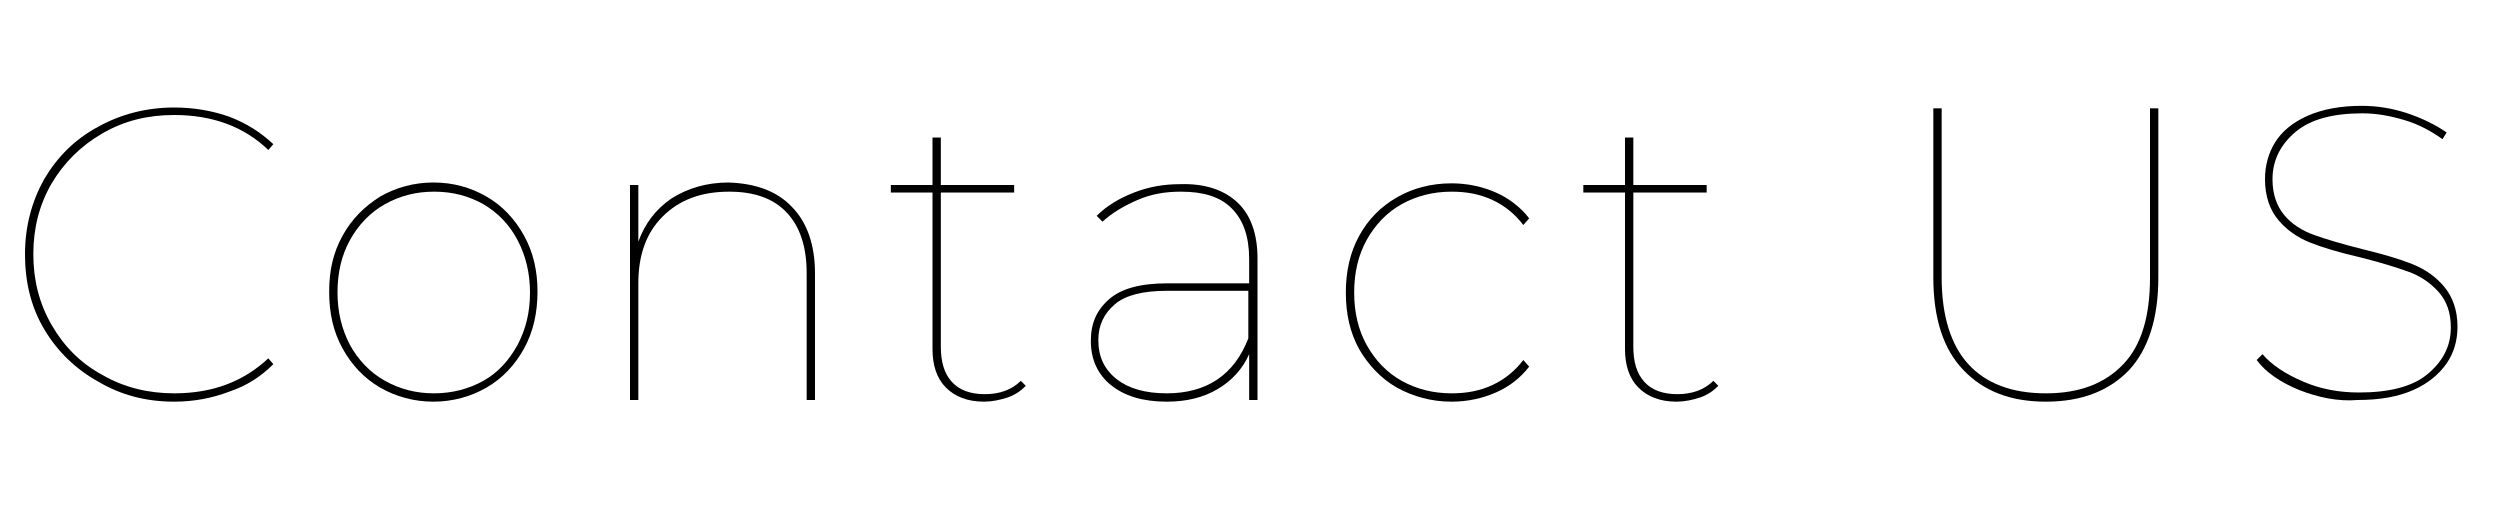
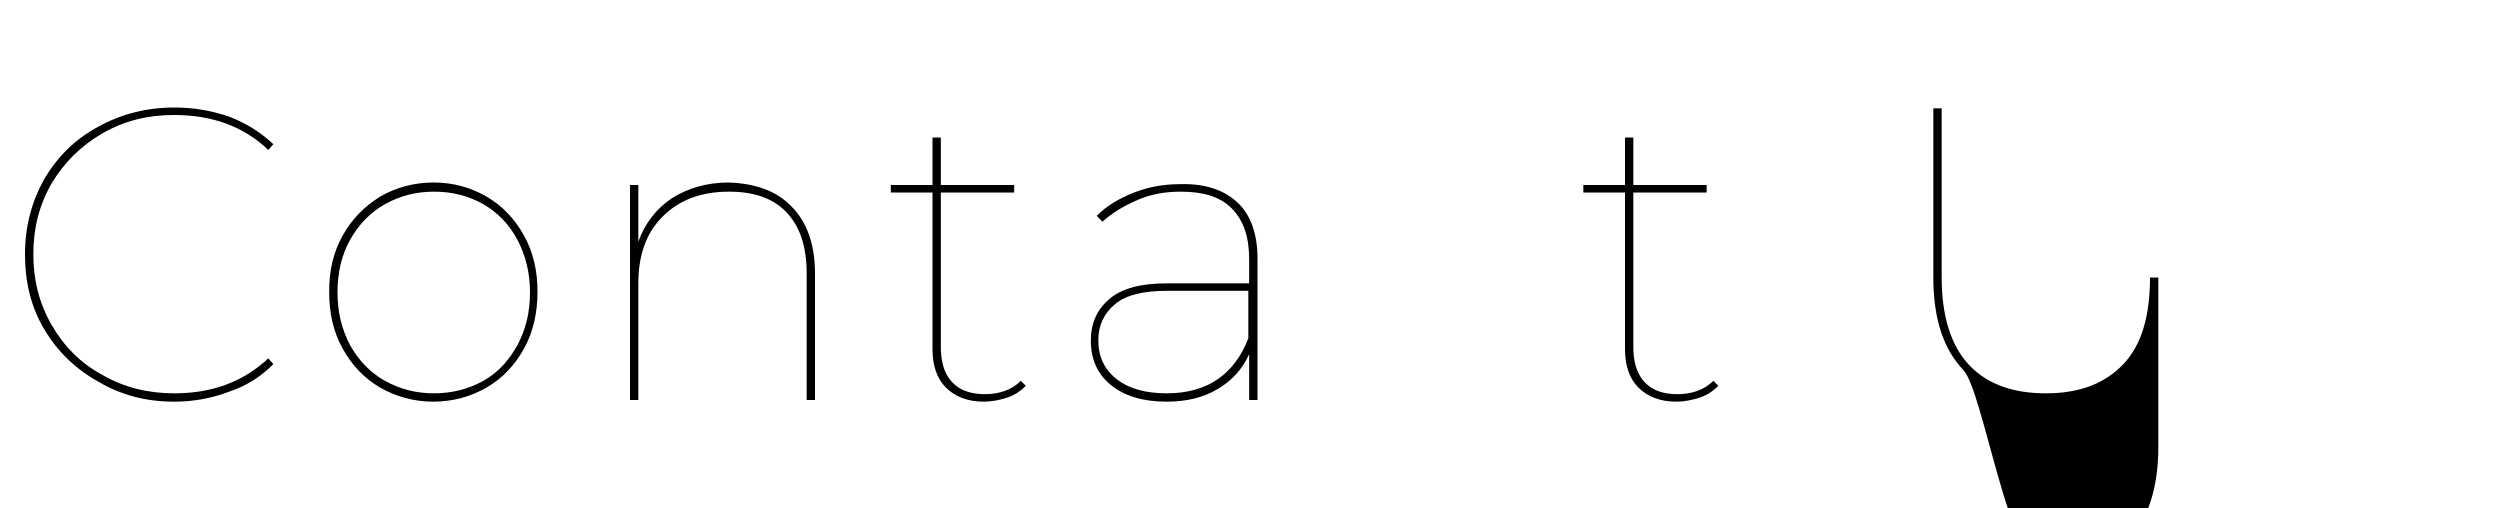
<svg xmlns="http://www.w3.org/2000/svg" version="1.1" id="レイヤー_1" x="0px" y="0px" viewBox="0 0 300 61" style="enable-background:new 0 0 300 61;" xml:space="preserve">
  <style type="text/css">
	.st0{enable-background:new    ;}
</style>
  <g class="st0">
    <path d="M11.8,45.8c-2.7-1.5-4.9-3.6-6.5-6.3c-1.6-2.7-2.3-5.7-2.3-9c0-3.3,0.8-6.3,2.3-9c1.6-2.7,3.7-4.8,6.5-6.3   c2.7-1.5,5.8-2.3,9.1-2.3c2.4,0,4.6,0.4,6.6,1.1c2.1,0.8,3.8,1.9,5.3,3.3L32.2,18c-2.9-2.8-6.7-4.2-11.3-4.2c-3.2,0-6,0.7-8.6,2.2   c-2.6,1.5-4.6,3.5-6.1,6C4.7,24.6,4,27.4,4,30.5s0.7,5.9,2.2,8.5c1.5,2.6,3.5,4.6,6.1,6c2.6,1.5,5.5,2.2,8.6,2.2   c4.6,0,8.3-1.4,11.3-4.2l0.6,0.7c-1.5,1.5-3.2,2.6-5.3,3.3c-2.1,0.8-4.3,1.2-6.6,1.2C17.5,48.2,14.5,47.4,11.8,45.8z" />
    <path d="M45.6,46.5c-1.9-1.1-3.4-2.7-4.5-4.7s-1.6-4.2-1.6-6.8s0.5-4.7,1.6-6.7s2.6-3.5,4.5-4.7c1.9-1.1,4.1-1.7,6.4-1.7   c2.4,0,4.5,0.6,6.4,1.7c1.9,1.1,3.4,2.7,4.5,4.7c1.1,2,1.6,4.2,1.6,6.7s-0.5,4.8-1.6,6.8c-1.1,2-2.6,3.6-4.5,4.7   c-1.9,1.1-4.1,1.7-6.4,1.7C49.7,48.2,47.5,47.6,45.6,46.5z M58,45.7c1.8-1,3.1-2.5,4.1-4.3c1-1.9,1.5-3.9,1.5-6.3   c0-2.3-0.5-4.4-1.5-6.3c-1-1.9-2.4-3.3-4.1-4.3c-1.8-1-3.7-1.5-5.9-1.5c-2.2,0-4.1,0.5-5.9,1.5c-1.8,1-3.2,2.5-4.2,4.3   c-1,1.8-1.5,3.9-1.5,6.3c0,2.3,0.5,4.4,1.5,6.3c1,1.8,2.4,3.3,4.2,4.3c1.8,1,3.7,1.5,5.9,1.5C54.2,47.2,56.2,46.7,58,45.7z" />
    <path d="M95,24.8c1.8,1.8,2.8,4.5,2.8,8V48h-1V32.8c0-3.2-0.8-5.6-2.4-7.3c-1.6-1.7-3.9-2.5-6.9-2.5c-3.4,0-6,1-8,3   c-2,2-2.9,4.7-2.9,8v14h-1V22.2h1V29c0.8-2.2,2.1-3.9,4-5.2c1.9-1.2,4.2-1.9,6.8-1.9C90.6,22,93.2,22.9,95,24.8z" />
    <path d="M123.1,46.3c-0.6,0.6-1.3,1.1-2.2,1.4c-0.9,0.3-1.9,0.5-2.8,0.5c-2,0-3.5-0.6-4.6-1.7c-1.1-1.1-1.6-2.7-1.6-4.6V23.1h-5   v-0.9h5v-5.7h1v5.7h8.8v0.9h-8.8v18.5c0,1.8,0.4,3.2,1.3,4.2s2.2,1.5,4,1.5c1.7,0,3.2-0.5,4.3-1.6L123.1,46.3z" />
    <path d="M148.5,24.3c1.6,1.5,2.4,3.8,2.4,6.7v17h-1v-5.5c-0.8,1.8-2.1,3.2-3.8,4.2s-3.7,1.5-6.1,1.5c-2.9,0-5.1-0.7-6.7-2   c-1.6-1.3-2.4-3.1-2.4-5.3c0-2.1,0.7-3.7,2.2-5s3.8-1.9,7-1.9h9.8v-2.9c0-2.7-0.7-4.7-2.1-6.1c-1.4-1.4-3.4-2-6.1-2   c-1.9,0-3.6,0.3-5.2,1c-1.6,0.7-3,1.5-4.2,2.6l-0.7-0.7c1.2-1.2,2.7-2.1,4.5-2.8c1.8-0.7,3.6-1,5.5-1   C144.6,22,146.9,22.8,148.5,24.3z M149.8,40.6v-5.7H140c-2.8,0-4.9,0.5-6.2,1.6c-1.3,1.1-2,2.5-2,4.3c0,2,0.7,3.5,2.2,4.7   c1.4,1.1,3.4,1.7,6,1.7C144.8,47.2,148.1,45,149.8,40.6z" />
-     <path d="M167.6,46.5c-1.9-1.1-3.4-2.7-4.5-4.6c-1.1-2-1.6-4.2-1.6-6.8c0-2.5,0.5-4.8,1.6-6.8c1.1-2,2.6-3.5,4.5-4.6   c1.9-1.1,4.1-1.7,6.6-1.7c1.9,0,3.7,0.4,5.3,1.1c1.6,0.7,3,1.8,4,3.1l-0.7,0.8c-1-1.3-2.2-2.3-3.7-3s-3.1-1-4.9-1   c-2.2,0-4.2,0.5-6,1.5c-1.8,1-3.2,2.5-4.2,4.3c-1,1.8-1.5,3.9-1.5,6.3c0,2.4,0.5,4.5,1.5,6.3c1,1.8,2.4,3.3,4.2,4.3s3.8,1.5,6,1.5   c1.8,0,3.4-0.3,4.9-1s2.7-1.7,3.7-3l0.7,0.8c-1.1,1.4-2.4,2.4-4,3.1c-1.6,0.7-3.4,1.1-5.3,1.1C171.8,48.2,169.6,47.6,167.6,46.5z" />
    <path d="M206.2,46.3c-0.6,0.6-1.3,1.1-2.2,1.4c-0.9,0.3-1.9,0.5-2.8,0.5c-2,0-3.5-0.6-4.6-1.7c-1.1-1.1-1.6-2.7-1.6-4.6V23.1h-5   v-0.9h5v-5.7h1v5.7h8.8v0.9h-8.8v18.5c0,1.8,0.4,3.2,1.3,4.2s2.2,1.5,4,1.5c1.7,0,3.2-0.5,4.3-1.6L206.2,46.3z" />
-     <path d="M235.6,44.4c-2.4-2.5-3.6-6.2-3.6-11.1V13h1v20.3c0,4.6,1.1,8.1,3.2,10.4c2.1,2.3,5.2,3.5,9.3,3.5s7.1-1.2,9.3-3.5   s3.2-5.8,3.2-10.4V13h1v20.3c0,4.9-1.2,8.6-3.5,11.1c-2.4,2.5-5.7,3.8-10,3.8S238,46.9,235.6,44.4z" />
-     <path d="M275.9,46.8c-2.2-0.9-4-2.1-5.1-3.6l0.7-0.7c1.1,1.3,2.8,2.4,4.9,3.3c2.1,0.9,4.3,1.3,6.7,1.3c3.6,0,6.4-0.7,8.2-2.2   c1.8-1.5,2.8-3.3,2.8-5.6c0-1.8-0.5-3.2-1.5-4.3c-1-1.1-2.2-1.9-3.6-2.4c-1.4-0.5-3.3-1.1-5.7-1.7c-2.6-0.6-4.6-1.2-6.1-1.8   c-1.5-0.6-2.8-1.5-3.8-2.7c-1-1.2-1.6-2.8-1.6-4.9c0-1.6,0.4-3.1,1.2-4.4c0.8-1.3,2.1-2.4,3.9-3.2s4-1.2,6.5-1.2   c1.9,0,3.7,0.3,5.5,0.9c1.8,0.6,3.4,1.4,4.7,2.3l-0.5,0.8c-1.4-1-2.9-1.8-4.6-2.3c-1.7-0.5-3.3-0.8-5-0.8c-3.5,0-6.2,0.7-8,2.2   c-1.8,1.5-2.8,3.4-2.8,5.7c0,1.8,0.5,3.2,1.4,4.3s2.2,1.9,3.6,2.4c1.4,0.5,3.4,1.1,5.8,1.7c2.5,0.6,4.5,1.2,6,1.8   c1.5,0.6,2.8,1.5,3.8,2.7c1,1.2,1.6,2.8,1.6,4.8c0,1.6-0.4,3.1-1.3,4.4c-0.9,1.3-2.2,2.4-4,3.2c-1.8,0.8-4,1.2-6.7,1.2   C280.6,48.2,278.2,47.7,275.9,46.8z" />
+     <path d="M235.6,44.4c-2.4-2.5-3.6-6.2-3.6-11.1V13h1v20.3c0,4.6,1.1,8.1,3.2,10.4c2.1,2.3,5.2,3.5,9.3,3.5s7.1-1.2,9.3-3.5   s3.2-5.8,3.2-10.4h1v20.3c0,4.9-1.2,8.6-3.5,11.1c-2.4,2.5-5.7,3.8-10,3.8S238,46.9,235.6,44.4z" />
  </g>
</svg>